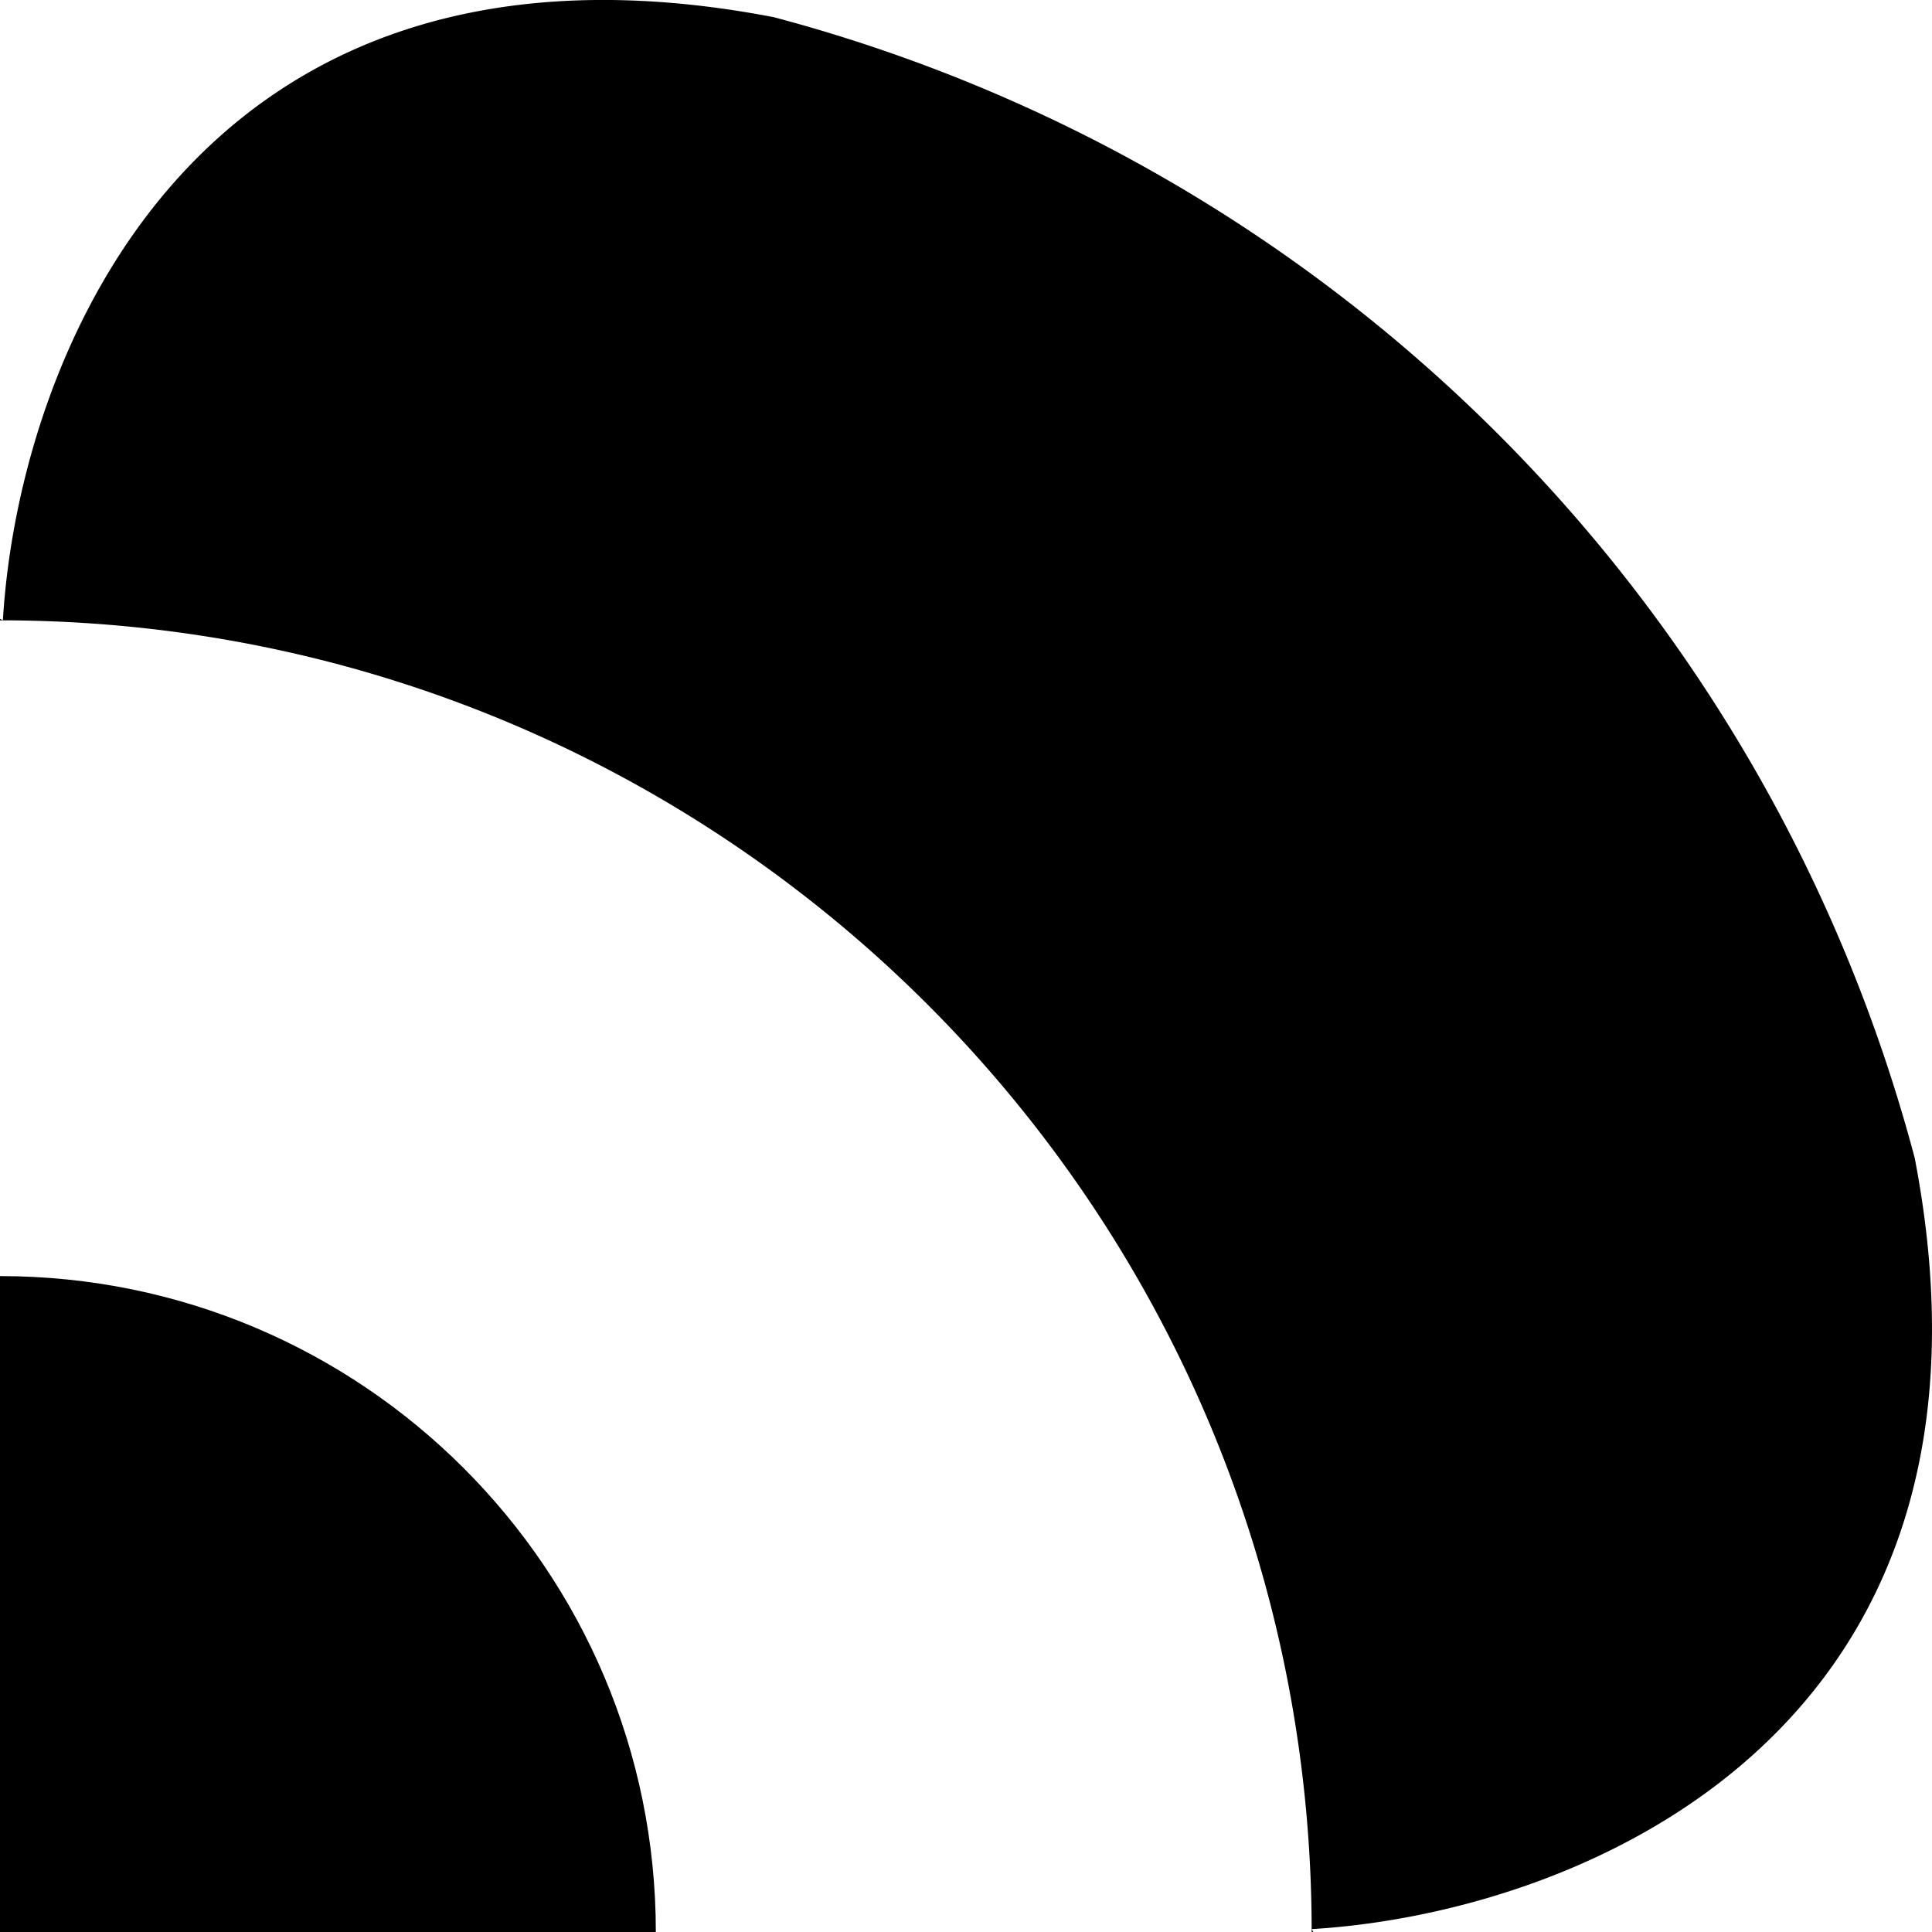
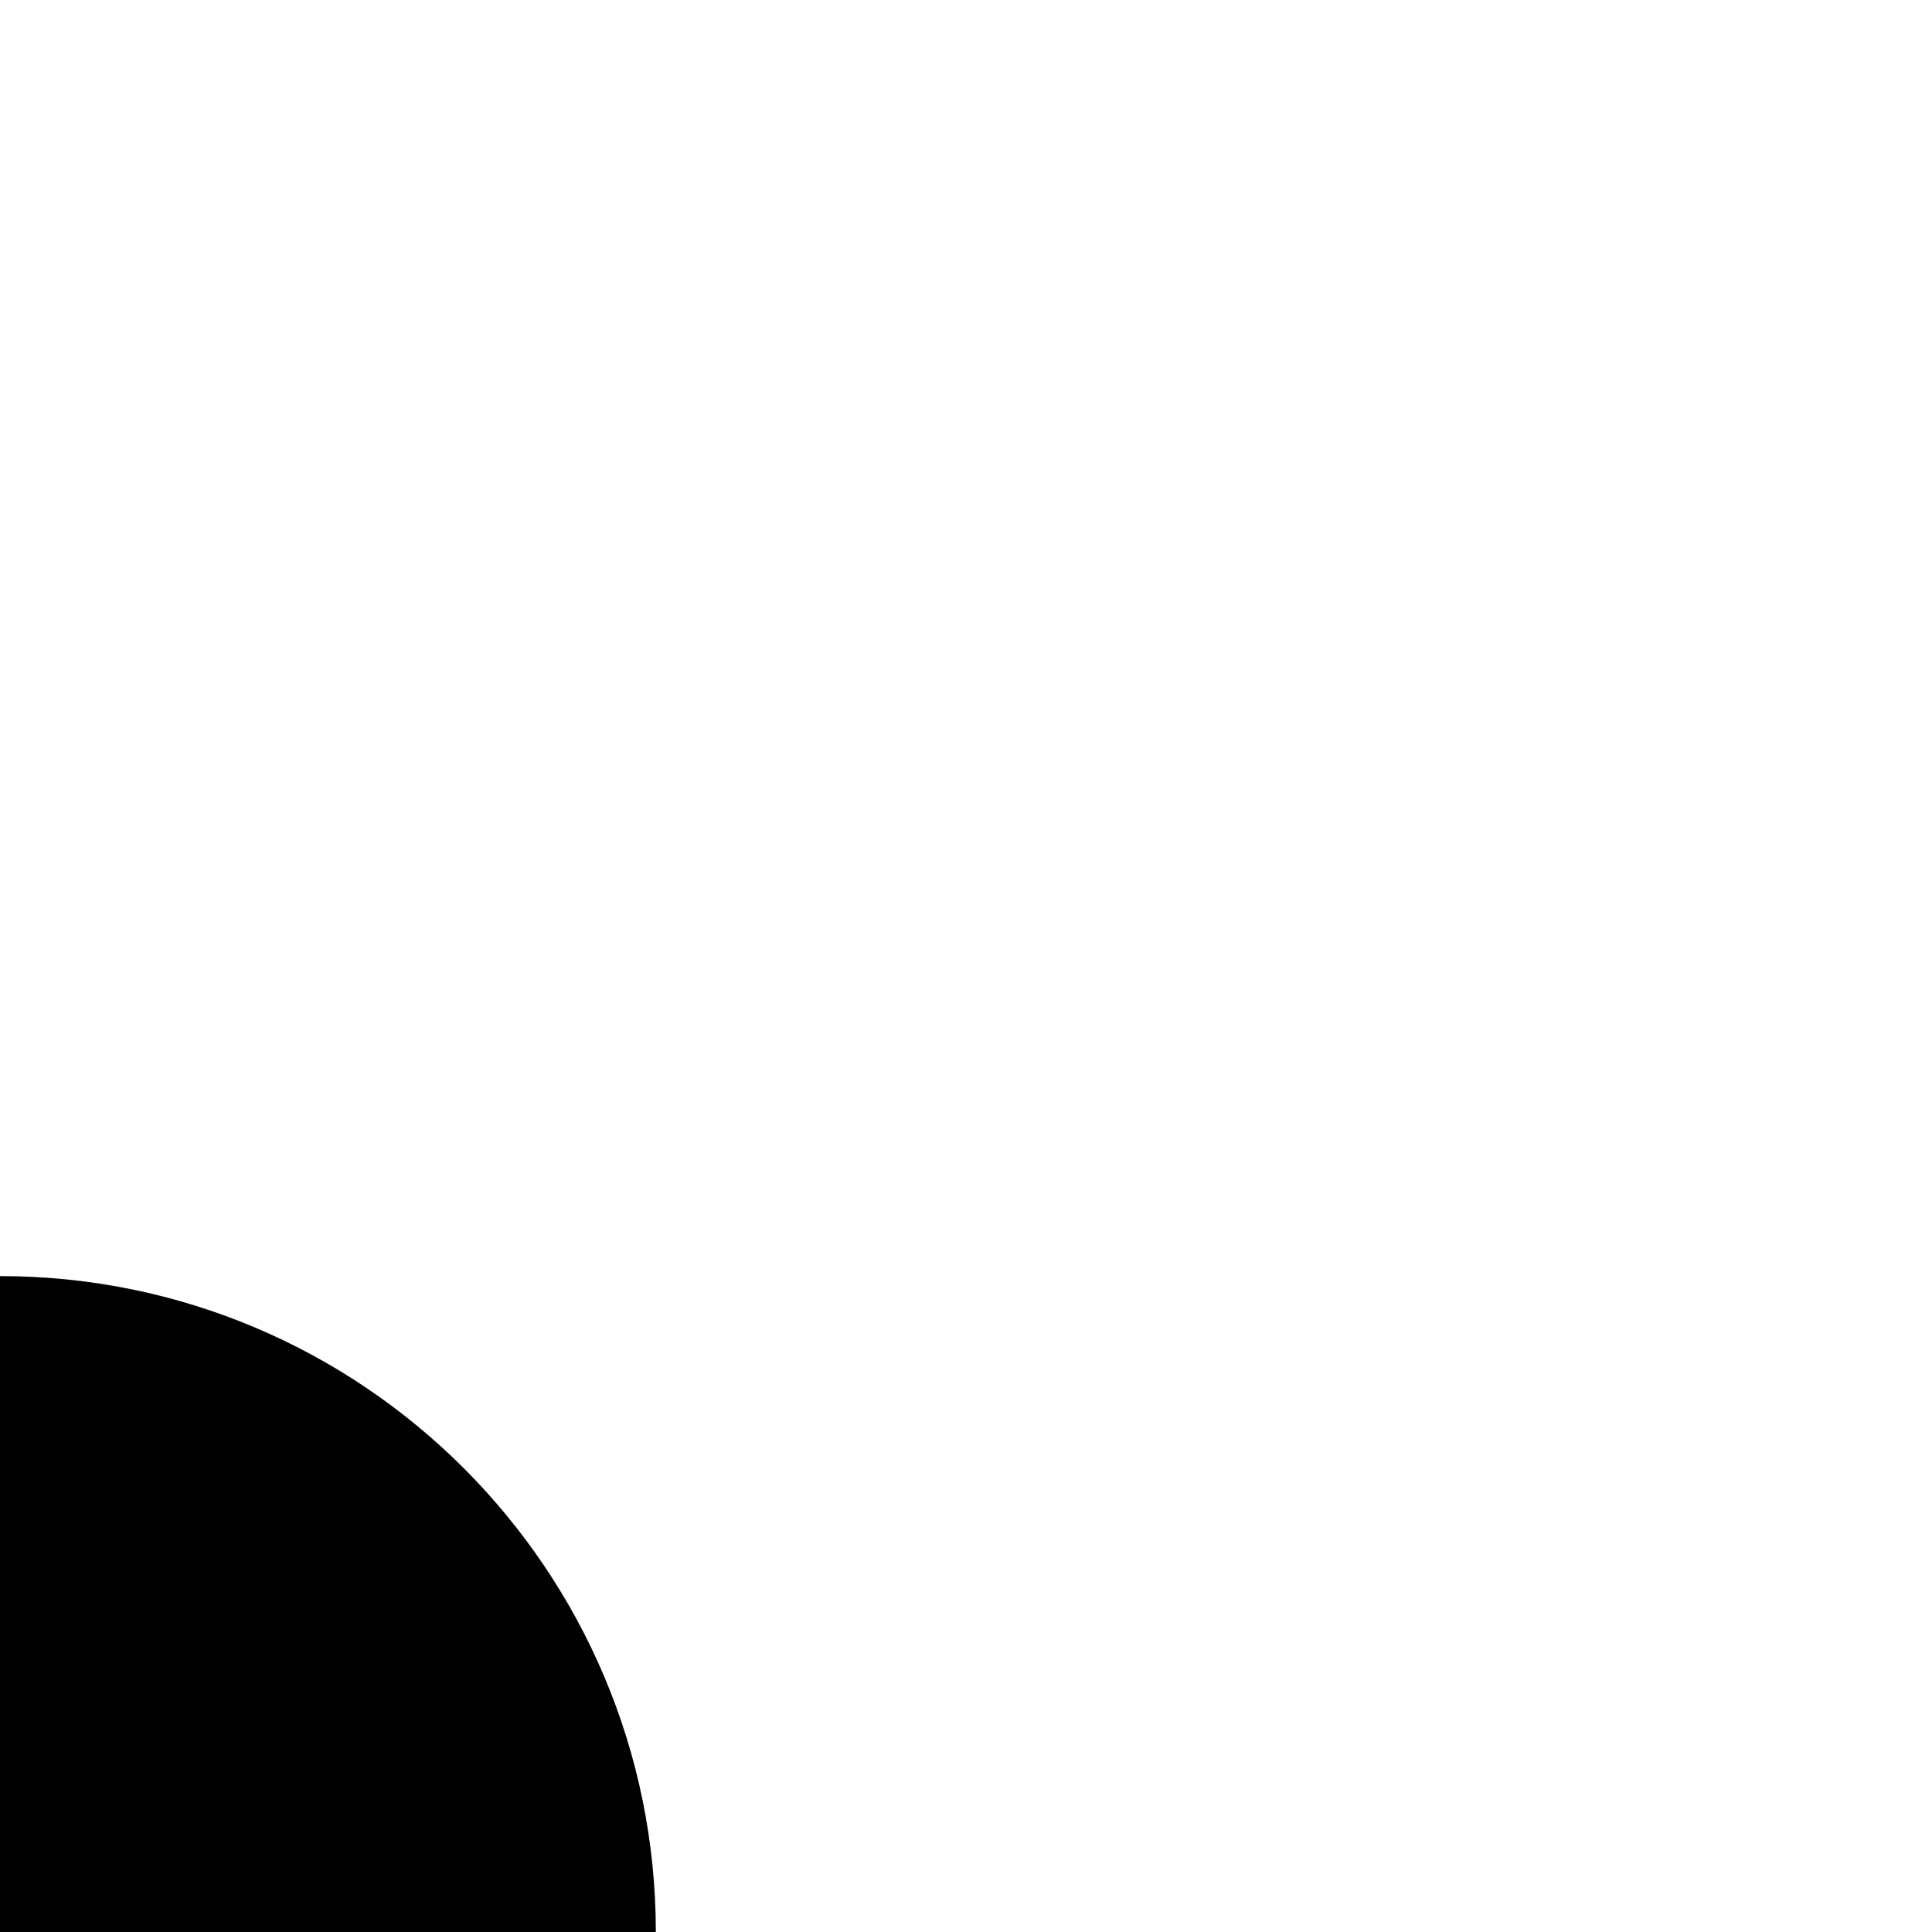
<svg xmlns="http://www.w3.org/2000/svg" fill="currentColor" fill-rule="evenodd" height="1em" style="flex:none;line-height:1" viewBox="0 0 24 24" width="1em">
  <title>Parasail</title>
  <path d="M0 15.852c4.5 0 8.147 3.648 8.147 8.148H0v-8.148z" />
-   <path clip-rule="evenodd" d="M0 7.688v.018C9 7.706 16.294 15 16.294 24h.019l-.018-.036c3.33-.2 8.864-2.447 7.49-9.58A19.95 19.95 0 009.61.213C2.482-1.155.235 4.374.036 7.704L0 7.688z" />
</svg>